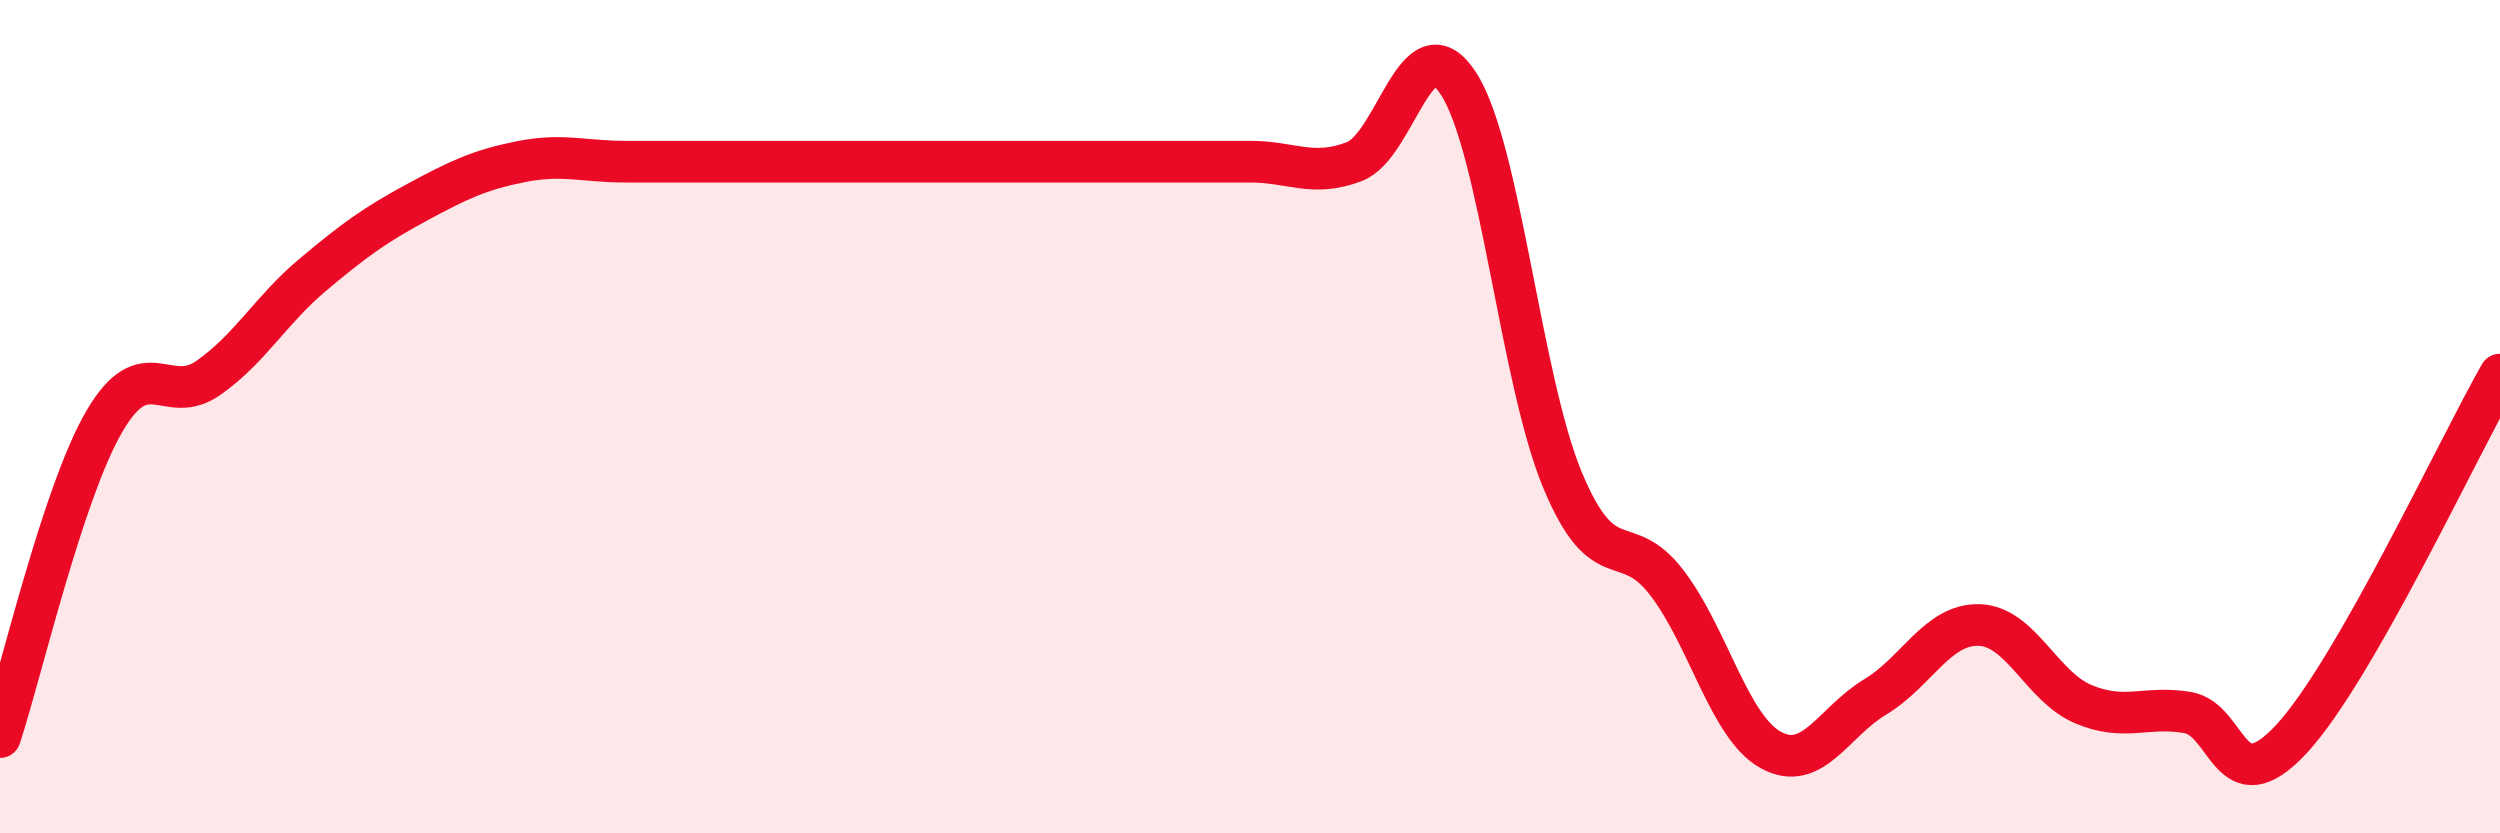
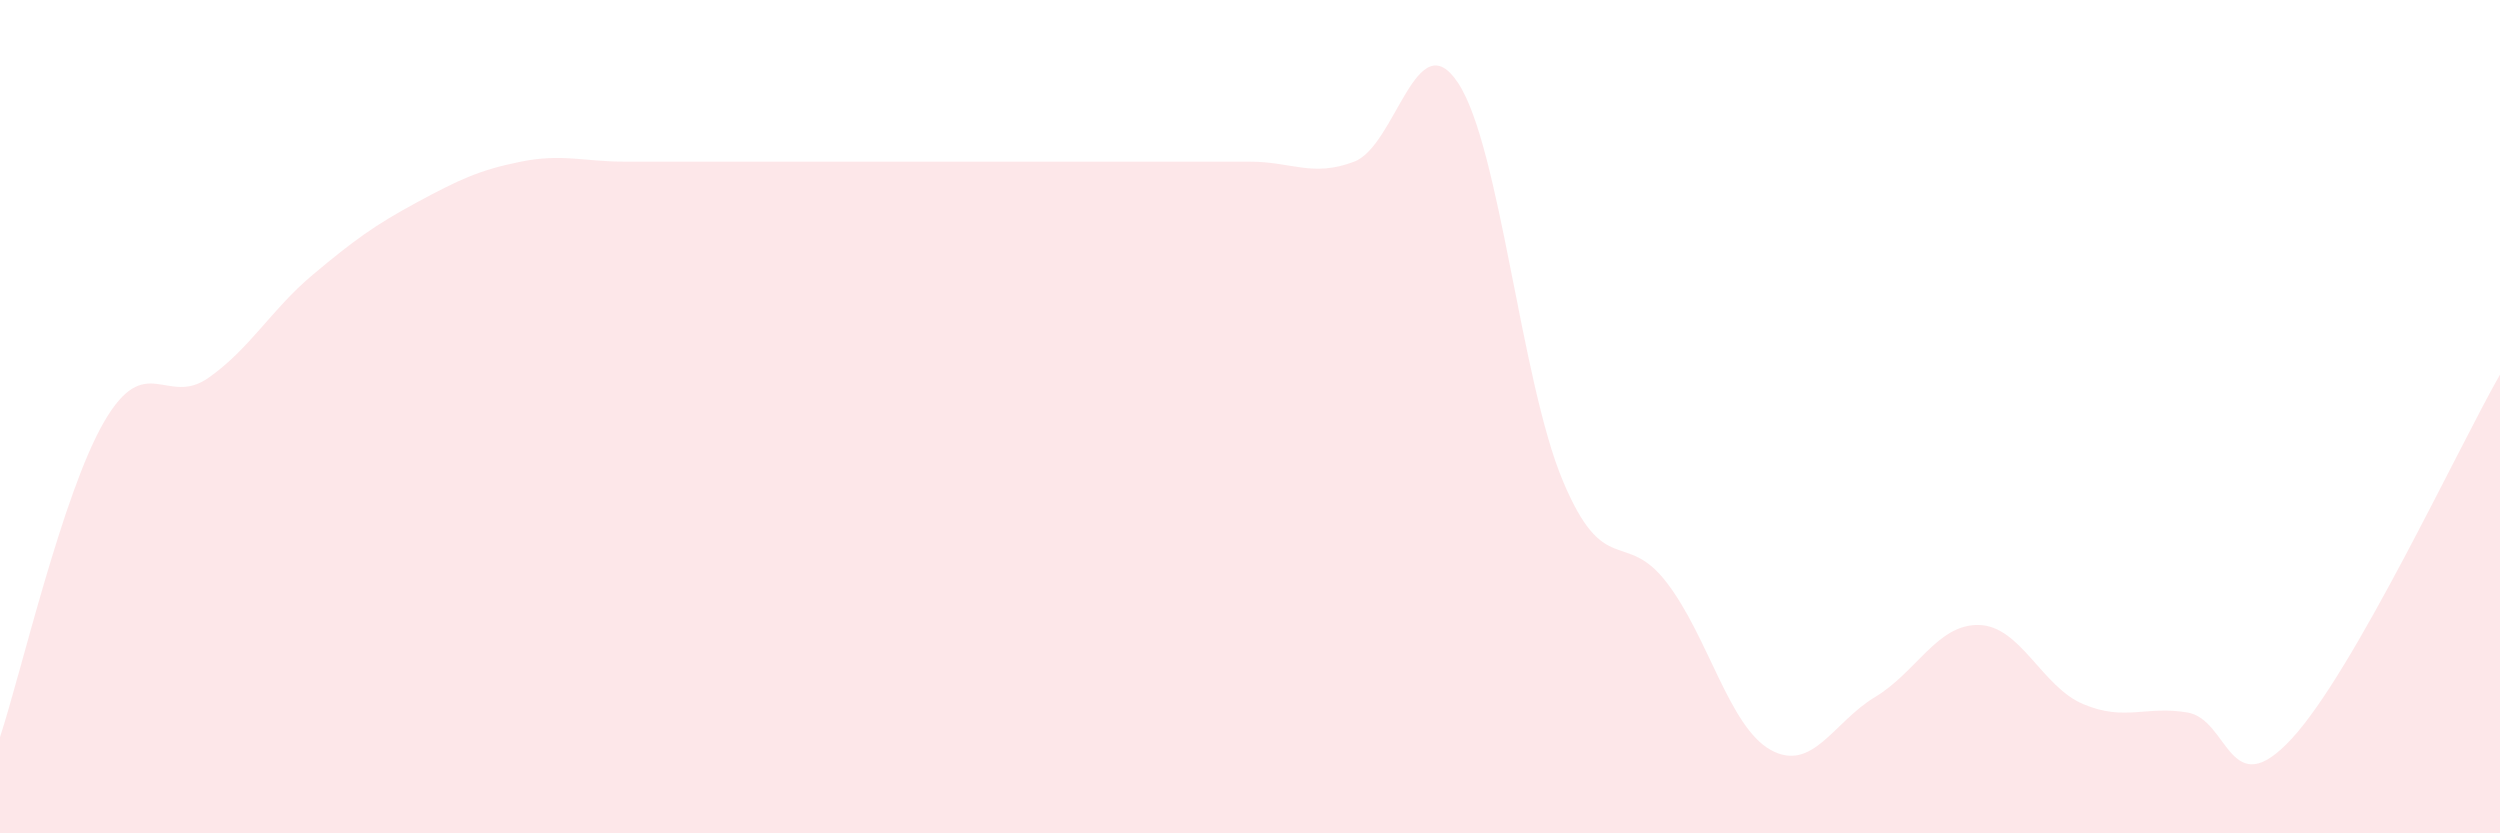
<svg xmlns="http://www.w3.org/2000/svg" width="60" height="20" viewBox="0 0 60 20">
  <path d="M 0,17.69 C 0.5,16.18 1.5,11.84 2.5,10.12 C 3.5,8.4 4,9.77 5,9.07 C 6,8.37 6.5,7.44 7.5,6.6 C 8.5,5.76 9,5.4 10,4.86 C 11,4.32 11.5,4.08 12.5,3.88 C 13.5,3.68 14,3.88 15,3.88 C 16,3.88 16.5,3.88 17.5,3.88 C 18.5,3.88 19,3.88 20,3.88 C 21,3.88 21.5,3.88 22.5,3.88 C 23.5,3.88 24,3.88 25,3.88 C 26,3.88 26.5,3.88 27.5,3.88 C 28.5,3.88 29,3.88 30,3.88 C 31,3.88 31.5,4.26 32.5,3.88 C 33.5,3.5 34,0.47 35,2 C 36,3.53 36.5,9.12 37.5,11.52 C 38.5,13.92 39,12.68 40,13.98 C 41,15.28 41.5,17.45 42.5,18 C 43.5,18.55 44,17.33 45,16.73 C 46,16.13 46.5,14.97 47.5,15 C 48.5,15.03 49,16.48 50,16.9 C 51,17.32 51.5,16.93 52.5,17.1 C 53.5,17.27 53.5,19.35 55,17.73 C 56.5,16.11 59,10.74 60,8.99L60 20L0 20Z" fill="#EB0A25" opacity="0.1" stroke-linecap="round" stroke-linejoin="round" />
-   <path d="M 0,17.69 C 0.5,16.18 1.5,11.84 2.5,10.12 C 3.5,8.4 4,9.77 5,9.07 C 6,8.37 6.5,7.44 7.5,6.6 C 8.5,5.76 9,5.4 10,4.86 C 11,4.32 11.5,4.08 12.5,3.88 C 13.5,3.68 14,3.88 15,3.88 C 16,3.88 16.5,3.88 17.5,3.88 C 18.5,3.88 19,3.88 20,3.88 C 21,3.88 21.5,3.88 22.5,3.88 C 23.5,3.88 24,3.88 25,3.88 C 26,3.88 26.5,3.88 27.5,3.88 C 28.5,3.88 29,3.88 30,3.88 C 31,3.88 31.5,4.26 32.5,3.88 C 33.5,3.5 34,0.47 35,2 C 36,3.53 36.5,9.12 37.5,11.52 C 38.5,13.92 39,12.68 40,13.98 C 41,15.28 41.5,17.45 42.5,18 C 43.5,18.55 44,17.33 45,16.73 C 46,16.13 46.5,14.97 47.5,15 C 48.5,15.03 49,16.48 50,16.9 C 51,17.32 51.5,16.93 52.5,17.1 C 53.5,17.27 53.5,19.35 55,17.73 C 56.5,16.11 59,10.74 60,8.99" stroke="#EB0A25" stroke-width="1" fill="none" stroke-linecap="round" stroke-linejoin="round" />
</svg>